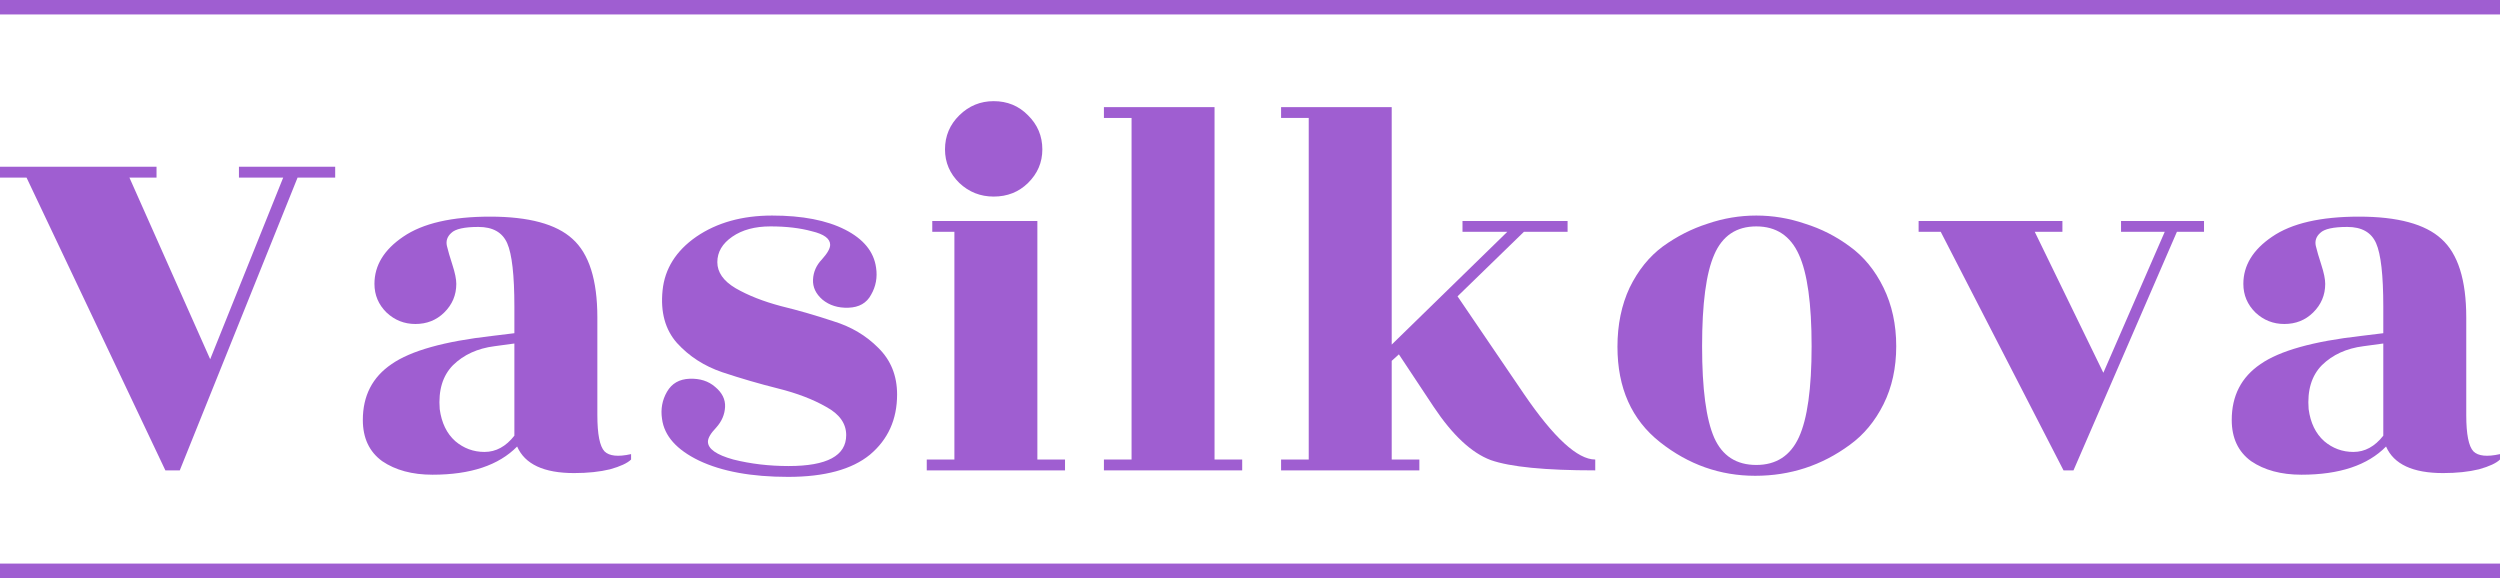
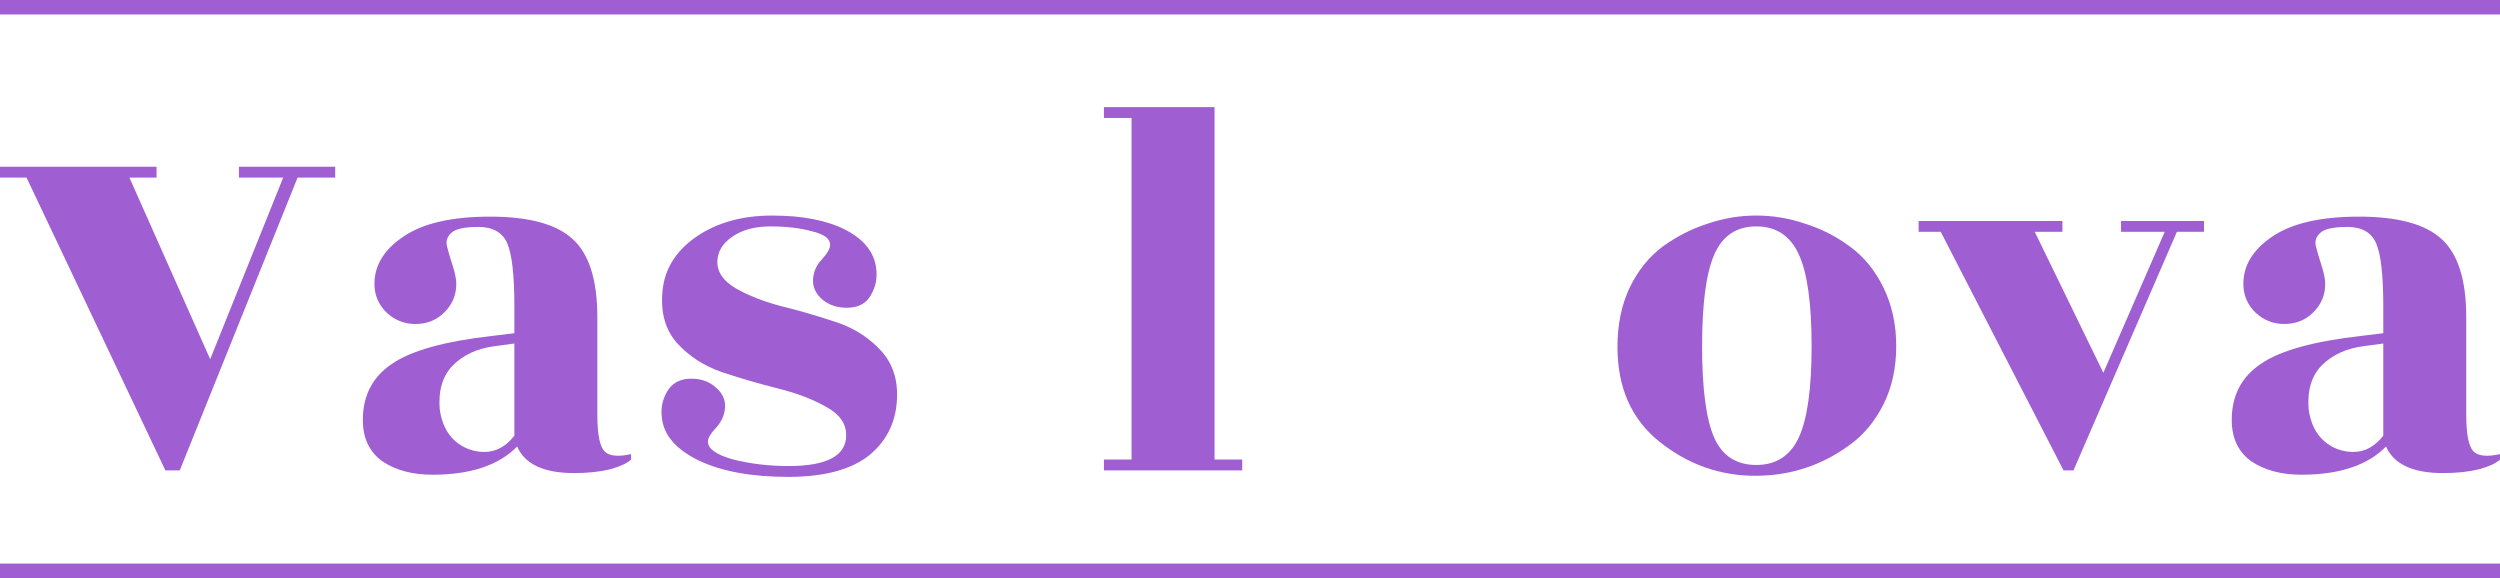
<svg xmlns="http://www.w3.org/2000/svg" width="173" height="40" viewBox="0 0 173 40" fill="none">
  <path d="M23.195 11.54V12.29H20.592L12.44 32.55H11.444L1.837 12.29H0V11.54H10.832V12.29H8.956L14.545 24.859L19.597 12.29H16.535V11.54H23.195Z" fill="#9F5ED1" />
  <path d="M43.671 31.799C43.416 32.05 42.931 32.275 42.217 32.475C41.502 32.65 40.673 32.737 39.729 32.737C37.636 32.737 36.322 32.125 35.786 30.899C34.511 32.2 32.559 32.85 29.93 32.85C28.527 32.85 27.366 32.537 26.447 31.912C25.554 31.262 25.108 30.311 25.108 29.061C25.108 27.385 25.771 26.097 27.098 25.196C28.425 24.271 30.747 23.62 34.064 23.245L35.595 23.058V21.219C35.595 19.043 35.429 17.58 35.098 16.83C34.766 16.079 34.102 15.704 33.107 15.704C32.138 15.704 31.512 15.842 31.232 16.117C30.951 16.367 30.849 16.667 30.926 17.017C31.002 17.343 31.13 17.78 31.308 18.33C31.487 18.881 31.576 19.318 31.576 19.644C31.576 20.419 31.296 21.082 30.734 21.632C30.198 22.157 29.535 22.42 28.744 22.42C27.978 22.42 27.315 22.157 26.754 21.632C26.192 21.082 25.912 20.419 25.912 19.644C25.912 18.368 26.575 17.28 27.902 16.38C29.254 15.454 31.257 14.991 33.911 14.991C36.59 14.991 38.491 15.504 39.614 16.53C40.762 17.555 41.337 19.368 41.337 21.97V28.723C41.337 30.049 41.502 30.887 41.834 31.237C42.166 31.562 42.778 31.624 43.671 31.424V31.799ZM30.428 28.31C30.556 29.261 30.913 29.999 31.5 30.524C32.087 31.024 32.763 31.274 33.528 31.274C34.319 31.274 35.008 30.899 35.595 30.149V23.771L34.217 23.958C33.044 24.108 32.087 24.546 31.347 25.271C30.632 25.997 30.326 27.01 30.428 28.31Z" fill="#9F5ED1" />
  <path d="M54.577 32.25C57.23 32.25 58.557 31.537 58.557 30.111C58.557 29.311 58.098 28.66 57.179 28.16C56.261 27.635 55.151 27.21 53.849 26.885C52.548 26.559 51.26 26.184 49.984 25.759C48.733 25.334 47.687 24.659 46.845 23.733C46.029 22.808 45.697 21.595 45.85 20.094C46.003 18.593 46.781 17.355 48.185 16.38C49.614 15.404 51.362 14.916 53.428 14.916C55.521 14.916 57.205 15.242 58.481 15.892C59.757 16.542 60.471 17.418 60.624 18.518C60.726 19.193 60.611 19.819 60.28 20.394C59.974 20.969 59.45 21.269 58.711 21.294C57.996 21.319 57.396 21.132 56.911 20.732C56.452 20.331 56.235 19.869 56.261 19.343C56.286 18.818 56.49 18.355 56.873 17.955C57.256 17.53 57.447 17.192 57.447 16.942C57.447 16.517 57.026 16.204 56.184 16.004C55.368 15.779 54.411 15.667 53.314 15.667C52.242 15.667 51.362 15.904 50.673 16.38C49.984 16.855 49.639 17.442 49.639 18.143C49.639 18.843 50.06 19.444 50.902 19.944C51.77 20.444 52.816 20.857 54.041 21.182C55.266 21.482 56.478 21.832 57.677 22.232C58.902 22.608 59.935 23.22 60.777 24.071C61.645 24.921 62.079 25.997 62.079 27.297C62.079 29.023 61.453 30.411 60.203 31.462C58.953 32.487 57.065 33 54.538 33C52.012 33 49.958 32.625 48.376 31.875C46.82 31.124 45.965 30.161 45.812 28.986C45.71 28.31 45.824 27.685 46.156 27.11C46.488 26.534 47.011 26.234 47.725 26.209C48.44 26.184 49.027 26.372 49.486 26.772C49.971 27.172 50.201 27.635 50.175 28.16C50.15 28.685 49.945 29.161 49.563 29.586C49.18 29.986 48.989 30.311 48.989 30.561C48.989 31.062 49.575 31.474 50.749 31.799C51.949 32.1 53.224 32.25 54.577 32.25Z" fill="#9F5ED1" />
-   <path d="M71.786 31.799H73.699V32.55H64.131V31.799H66.044V16.042H64.513V15.291H71.786V31.799ZM72.13 10.339C72.13 11.239 71.798 12.015 71.135 12.665C70.497 13.29 69.706 13.603 68.762 13.603C67.843 13.603 67.052 13.29 66.389 12.665C65.725 12.015 65.394 11.239 65.394 10.339C65.394 9.414 65.725 8.626 66.389 7.975C67.052 7.325 67.843 7 68.762 7C69.706 7 70.497 7.325 71.135 7.975C71.798 8.626 72.13 9.414 72.13 10.339Z" fill="#9F5ED1" />
  <path d="M84.046 31.799H85.96V32.55H76.391V31.799H78.304V8.163H76.391V7.413H84.046V31.799Z" fill="#9F5ED1" />
-   <path d="M110.391 31.799V32.55C106.921 32.55 104.509 32.312 103.157 31.837C101.83 31.337 100.516 30.111 99.215 28.16L96.803 24.521L96.306 24.971V31.799H98.22V32.55H88.651V31.799H90.564V8.163H88.651V7.413H96.306V23.846L104.305 16.042H101.205V15.291H108.477V16.042H105.454L100.861 20.506L105.454 27.26C107.52 30.286 109.166 31.799 110.391 31.799Z" fill="#9F5ED1" />
  <path d="M118.627 30.299C119.188 31.549 120.158 32.175 121.536 32.175C122.913 32.175 123.896 31.537 124.483 30.261C125.07 28.986 125.363 26.885 125.363 23.958C125.363 21.007 125.07 18.893 124.483 17.618C123.896 16.317 122.913 15.667 121.536 15.667C120.158 15.667 119.188 16.317 118.627 17.618C118.065 18.893 117.785 21.007 117.785 23.958C117.785 26.91 118.065 29.023 118.627 30.299ZM121.459 32.925C119.035 32.925 116.84 32.15 114.876 30.599C112.911 29.048 111.928 26.847 111.928 23.996C111.928 22.47 112.209 21.107 112.77 19.906C113.357 18.706 114.123 17.755 115.067 17.055C116.037 16.355 117.07 15.829 118.167 15.479C119.265 15.104 120.387 14.916 121.536 14.916C122.684 14.916 123.807 15.104 124.904 15.479C126.027 15.829 127.06 16.355 128.004 17.055C128.974 17.755 129.752 18.706 130.339 19.906C130.926 21.107 131.219 22.457 131.219 23.958C131.219 25.459 130.926 26.797 130.339 27.973C129.752 29.148 128.974 30.086 128.004 30.786C126.065 32.212 123.883 32.925 121.459 32.925Z" fill="#9F5ED1" />
  <path d="M152.518 15.291V16.042H150.642L143.485 32.55H142.796L134.299 16.042H132.768V15.291H142.719V16.042H140.805L145.552 25.797L149.8 16.042H146.776V15.291H152.518Z" fill="#9F5ED1" />
  <path d="M173 31.799C172.745 32.05 172.26 32.275 171.546 32.475C170.831 32.65 170.002 32.737 169.058 32.737C166.965 32.737 165.651 32.125 165.115 30.899C163.839 32.2 161.887 32.85 159.259 32.85C157.856 32.85 156.695 32.537 155.776 31.912C154.883 31.262 154.436 30.311 154.436 29.061C154.436 27.385 155.1 26.097 156.427 25.196C157.754 24.271 160.076 23.62 163.393 23.245L164.924 23.058V21.219C164.924 19.043 164.758 17.58 164.426 16.83C164.095 16.079 163.431 15.704 162.436 15.704C161.466 15.704 160.841 15.842 160.561 16.117C160.28 16.367 160.178 16.667 160.254 17.017C160.331 17.343 160.458 17.78 160.637 18.33C160.816 18.881 160.905 19.318 160.905 19.644C160.905 20.419 160.624 21.082 160.063 21.632C159.527 22.157 158.864 22.42 158.073 22.42C157.307 22.42 156.644 22.157 156.082 21.632C155.521 21.082 155.24 20.419 155.24 19.644C155.24 18.368 155.904 17.28 157.231 16.38C158.583 15.454 160.586 14.991 163.24 14.991C165.919 14.991 167.82 15.504 168.943 16.53C170.091 17.555 170.665 19.368 170.665 21.97V28.723C170.665 30.049 170.831 30.887 171.163 31.237C171.495 31.562 172.107 31.624 173 31.424V31.799ZM159.757 28.31C159.884 29.261 160.242 29.999 160.828 30.524C161.415 31.024 162.092 31.274 162.857 31.274C163.648 31.274 164.337 30.899 164.924 30.149V23.771L163.546 23.958C162.372 24.108 161.415 24.546 160.675 25.271C159.961 25.997 159.655 27.01 159.757 28.31Z" fill="#9F5ED1" />
  <path d="M173 39H0V40H173V39Z" fill="#9F5ED1" />
  <path d="M173 0H0V1H173V0Z" fill="#9F5ED1" />
</svg>